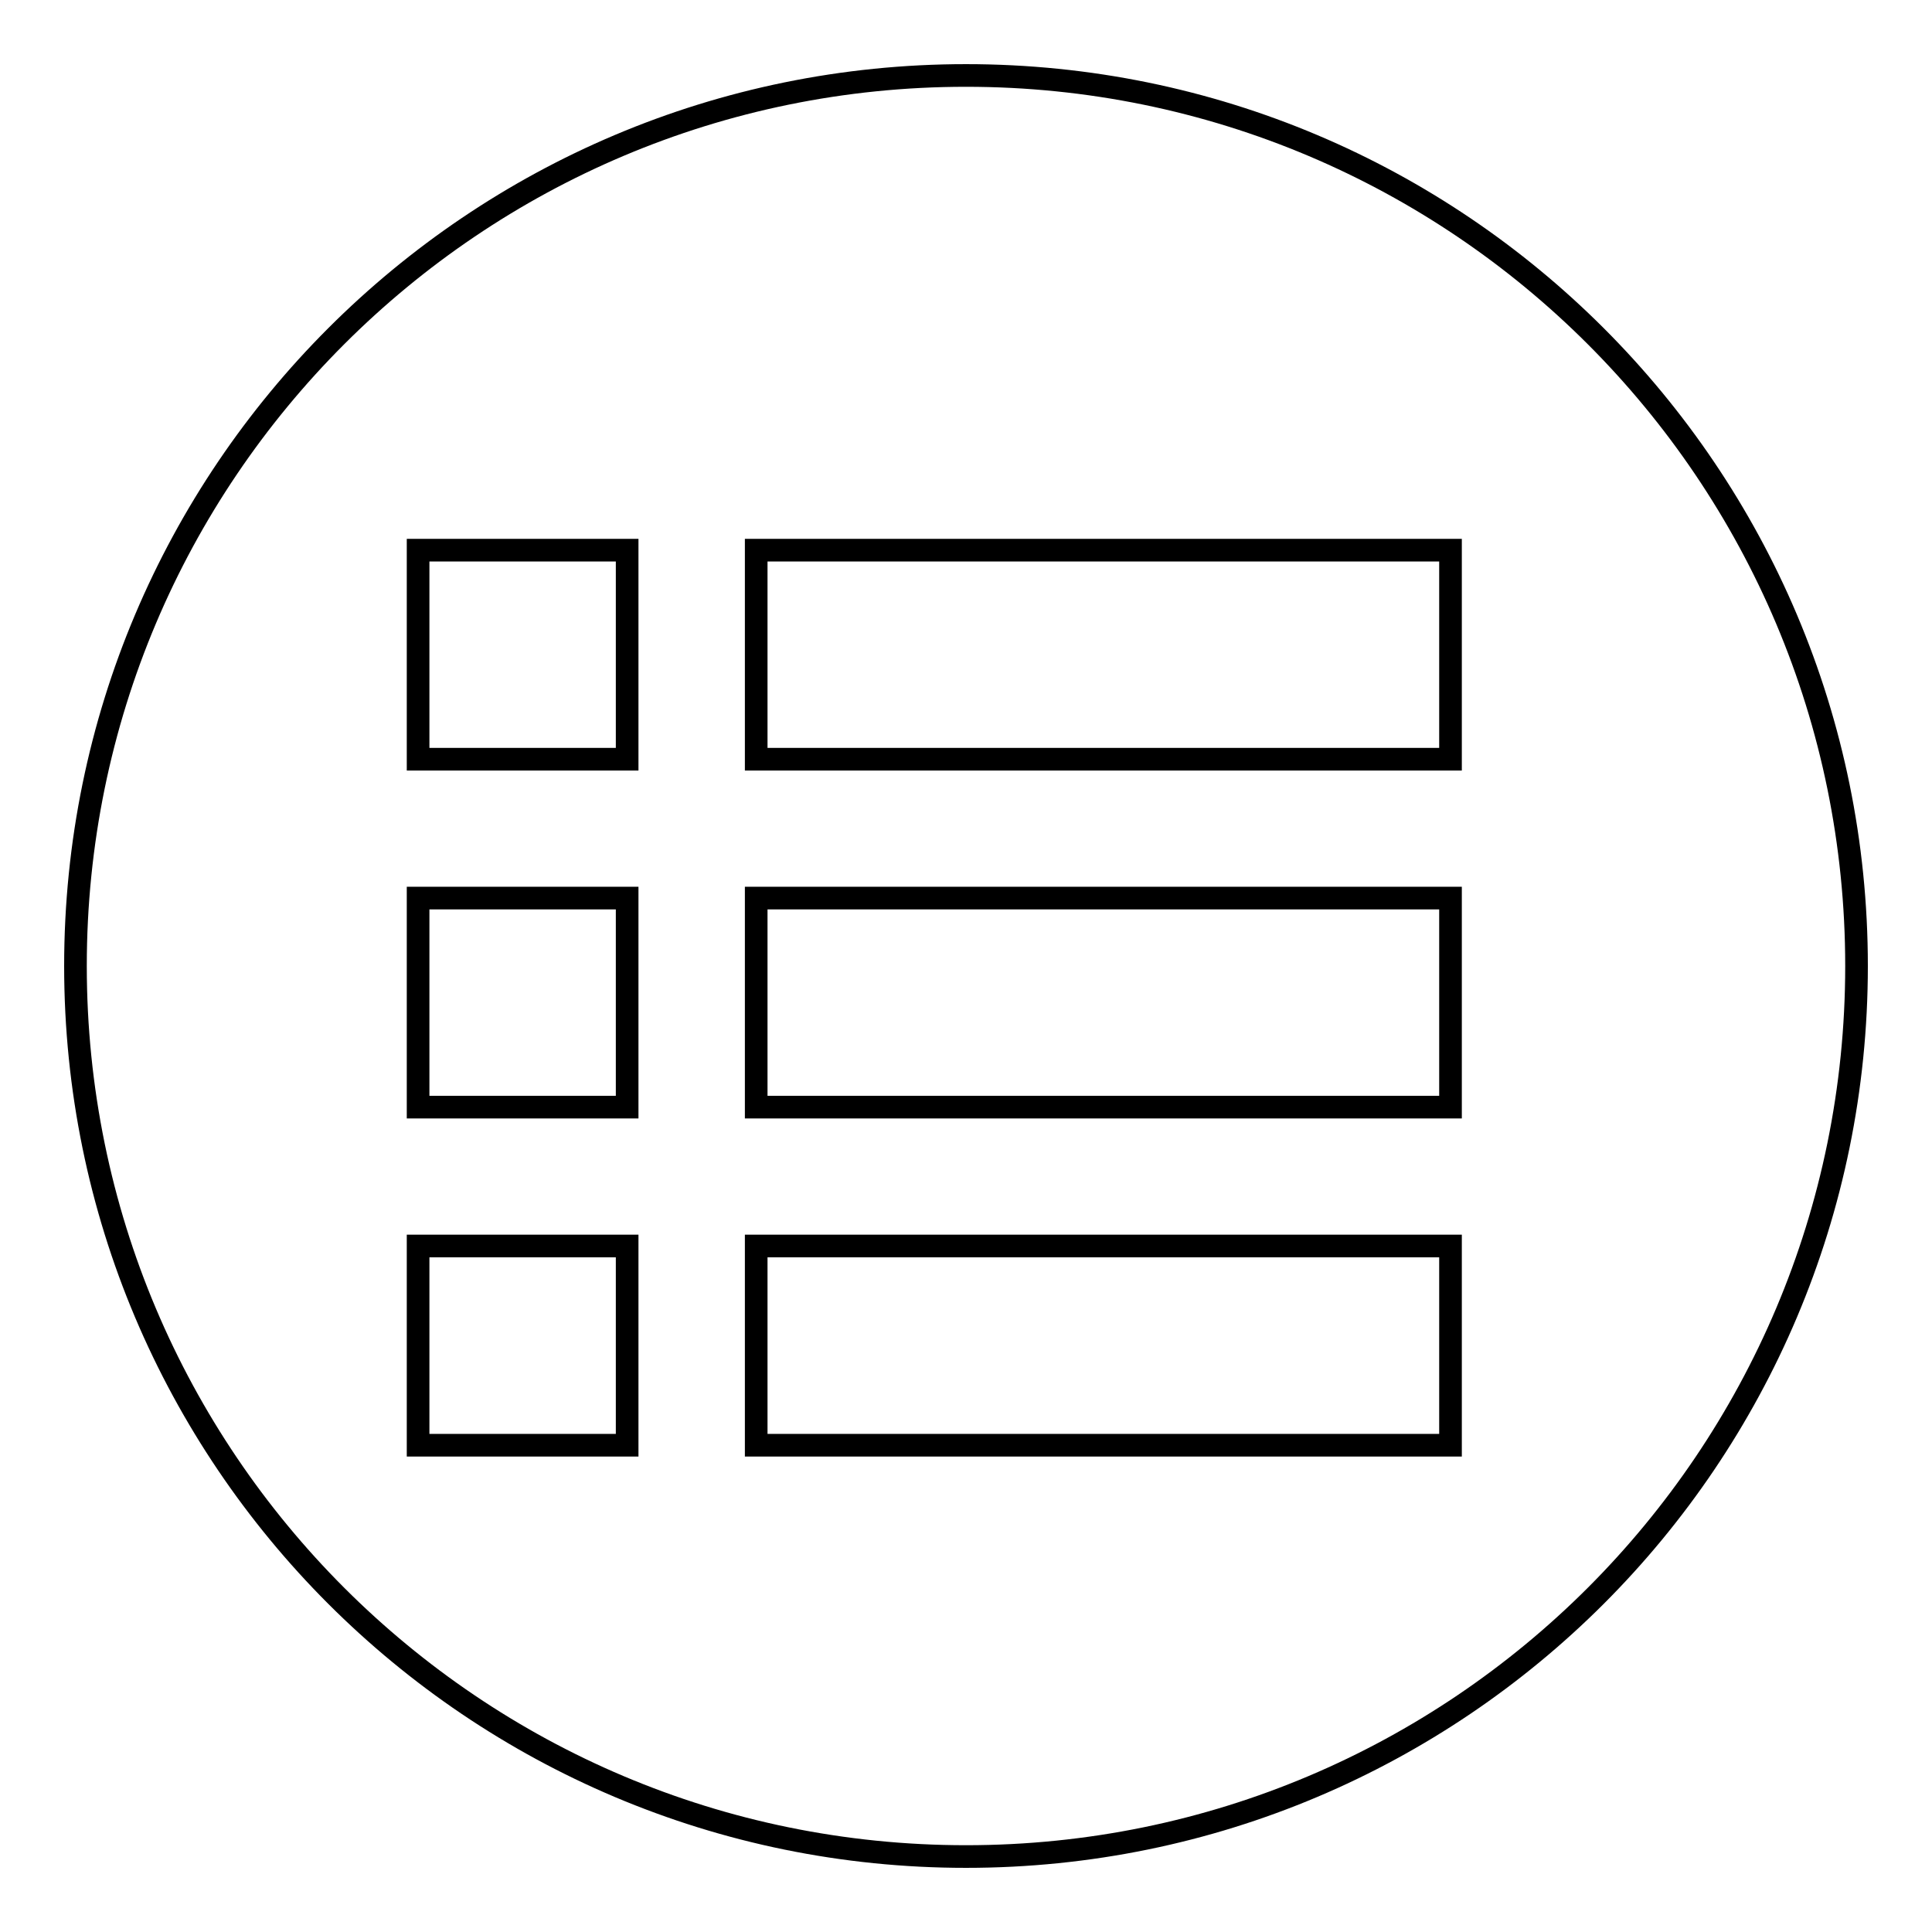
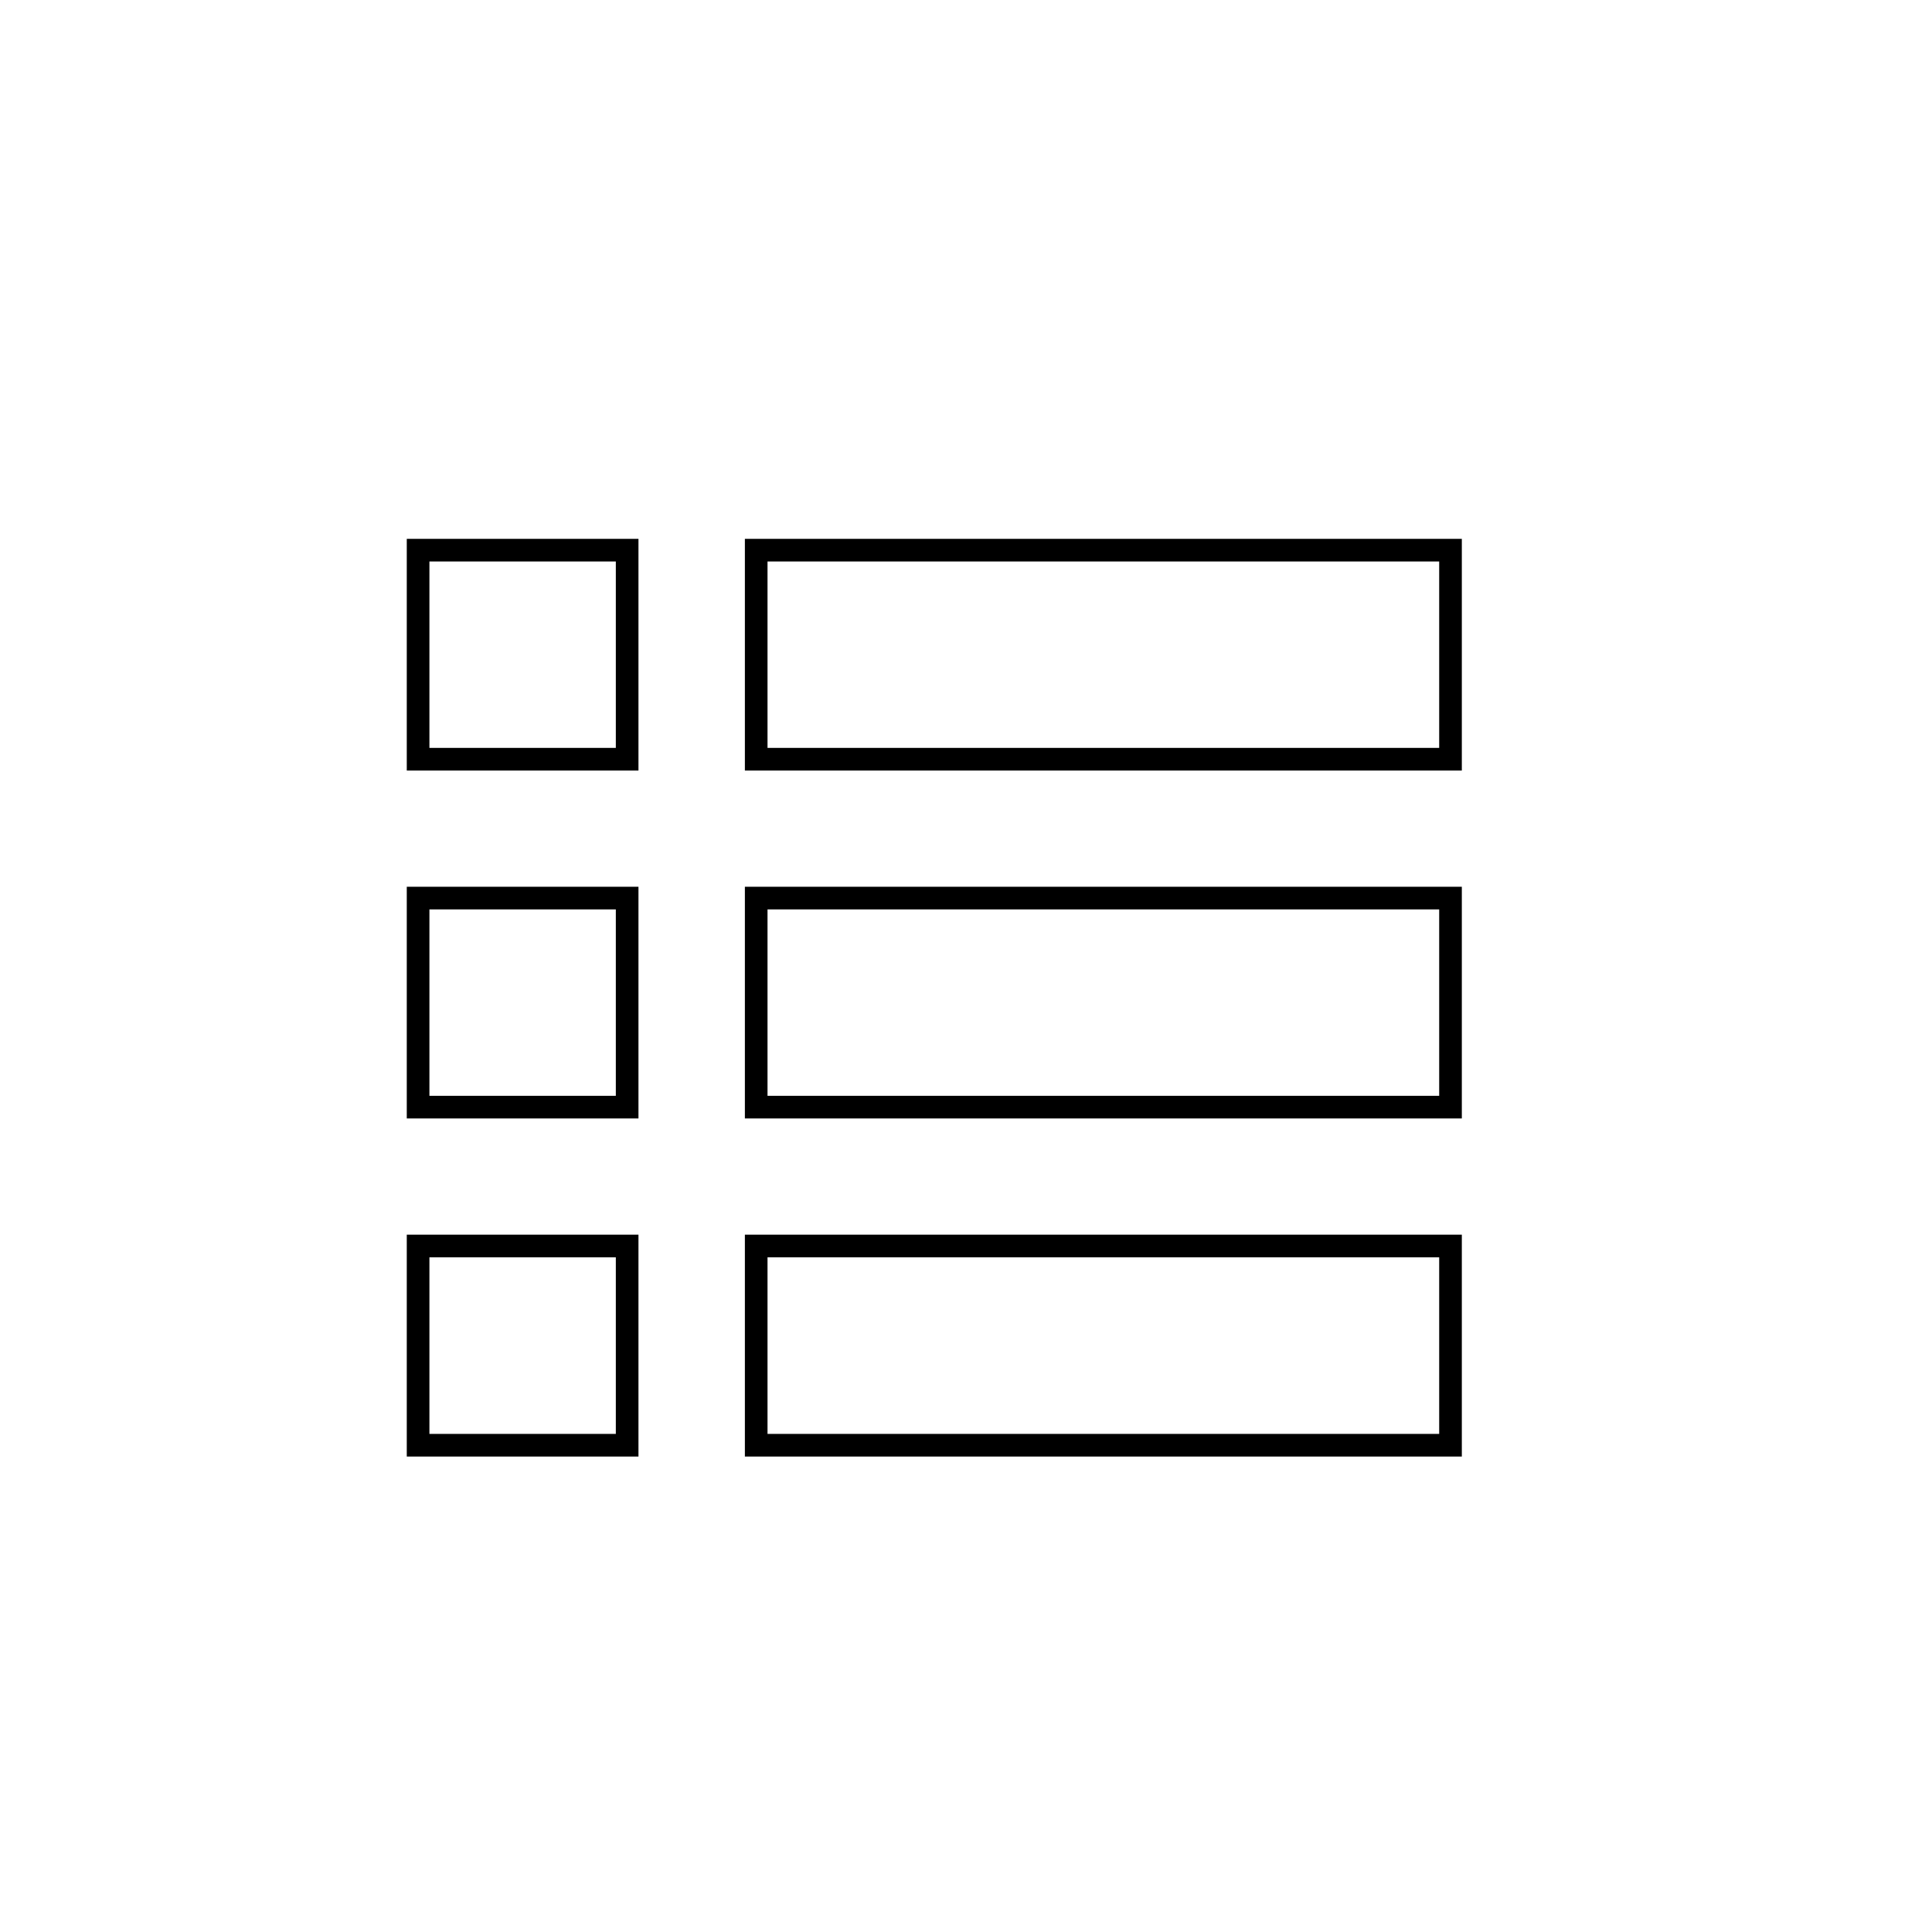
<svg xmlns="http://www.w3.org/2000/svg" version="1.1" x="0px" y="0px" viewBox="0 0 256 256" enable-background="new 0 0 256 256" xml:space="preserve">
  <g>
    <g>
-       <path stroke-width="3" fill-opacity="0" stroke="#000000" d="M246,128c0,65.2-52.8,118-118,118c-65.2,0-118-52.8-118-118C10,62.8,62.8,10,128,10C193.2,10,246,62.8,246,128z" />
      <path stroke-width="3" fill-opacity="0" stroke="#000000" d="M55.4,100.6h27.7V72.9H55.4V100.6z M55.4,146.7h27.7V119H55.4V146.7z M55.4,191.5h27.7v-26.4H55.4V191.5z M100.2,72.9v27.7h92V72.9H100.2z M100.2,146.7h92V119h-92V146.7z M100.2,191.5h92v-26.4h-92V191.5z" />
    </g>
  </g>
</svg>